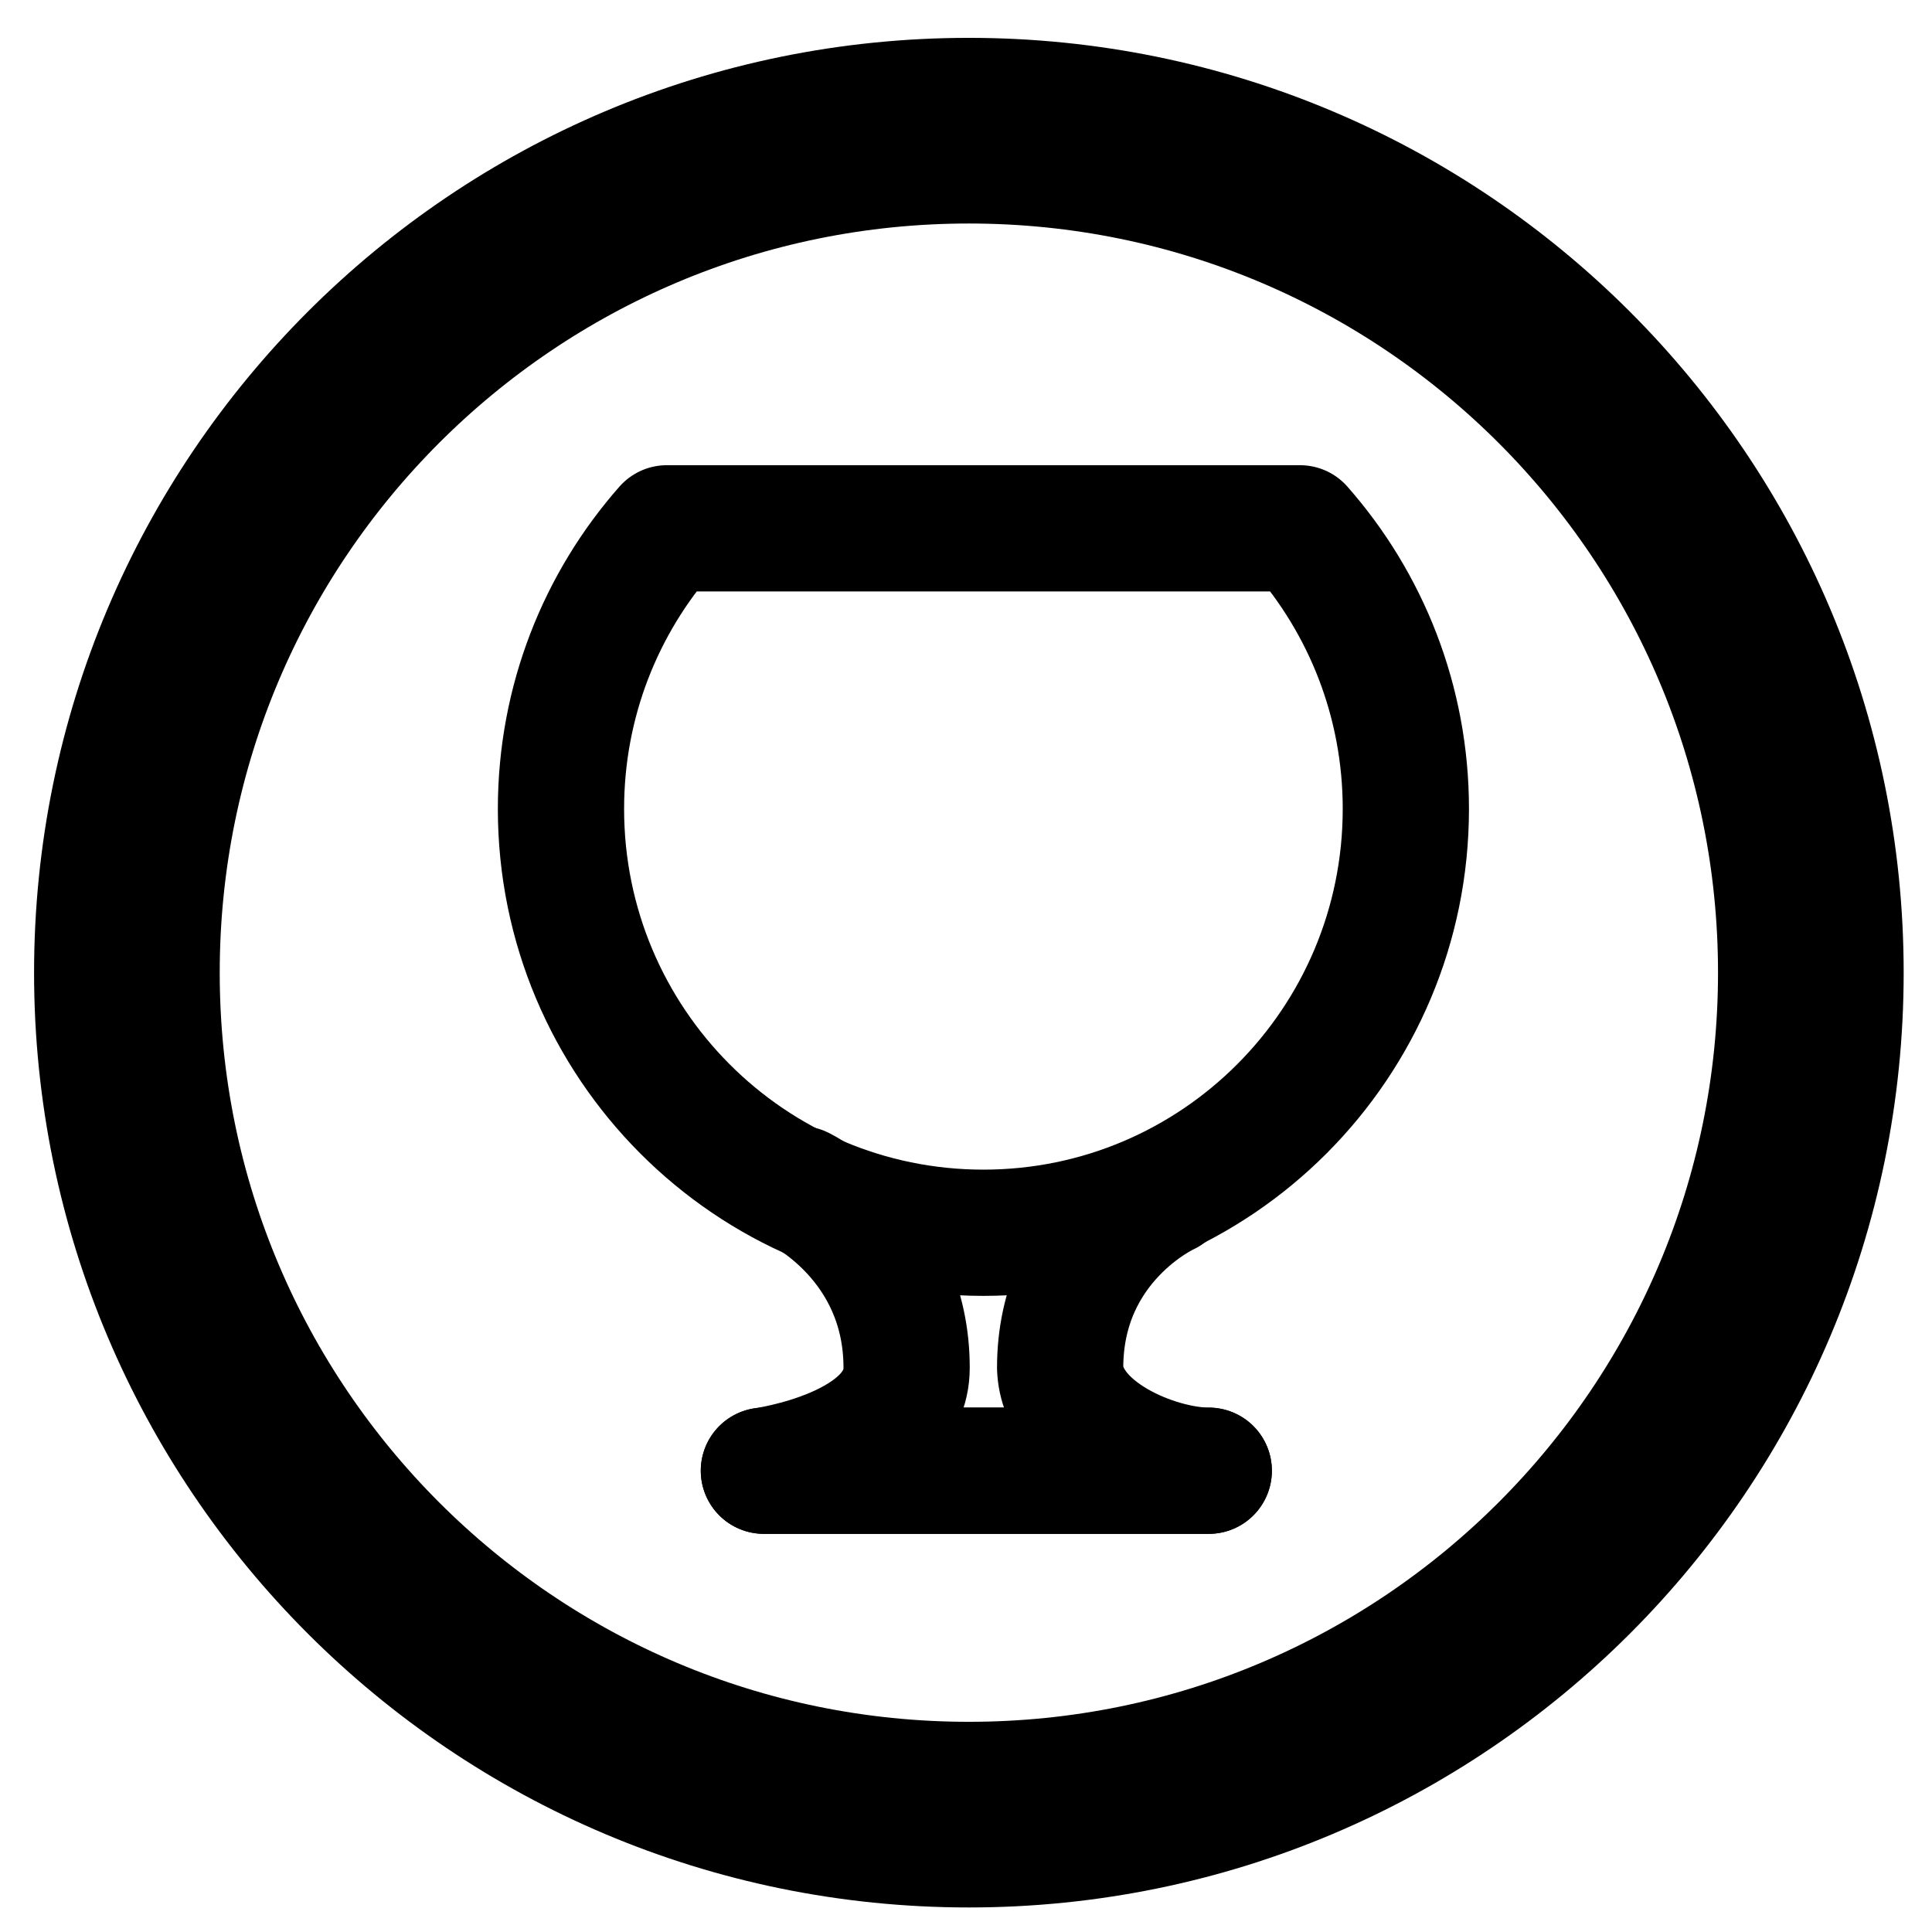
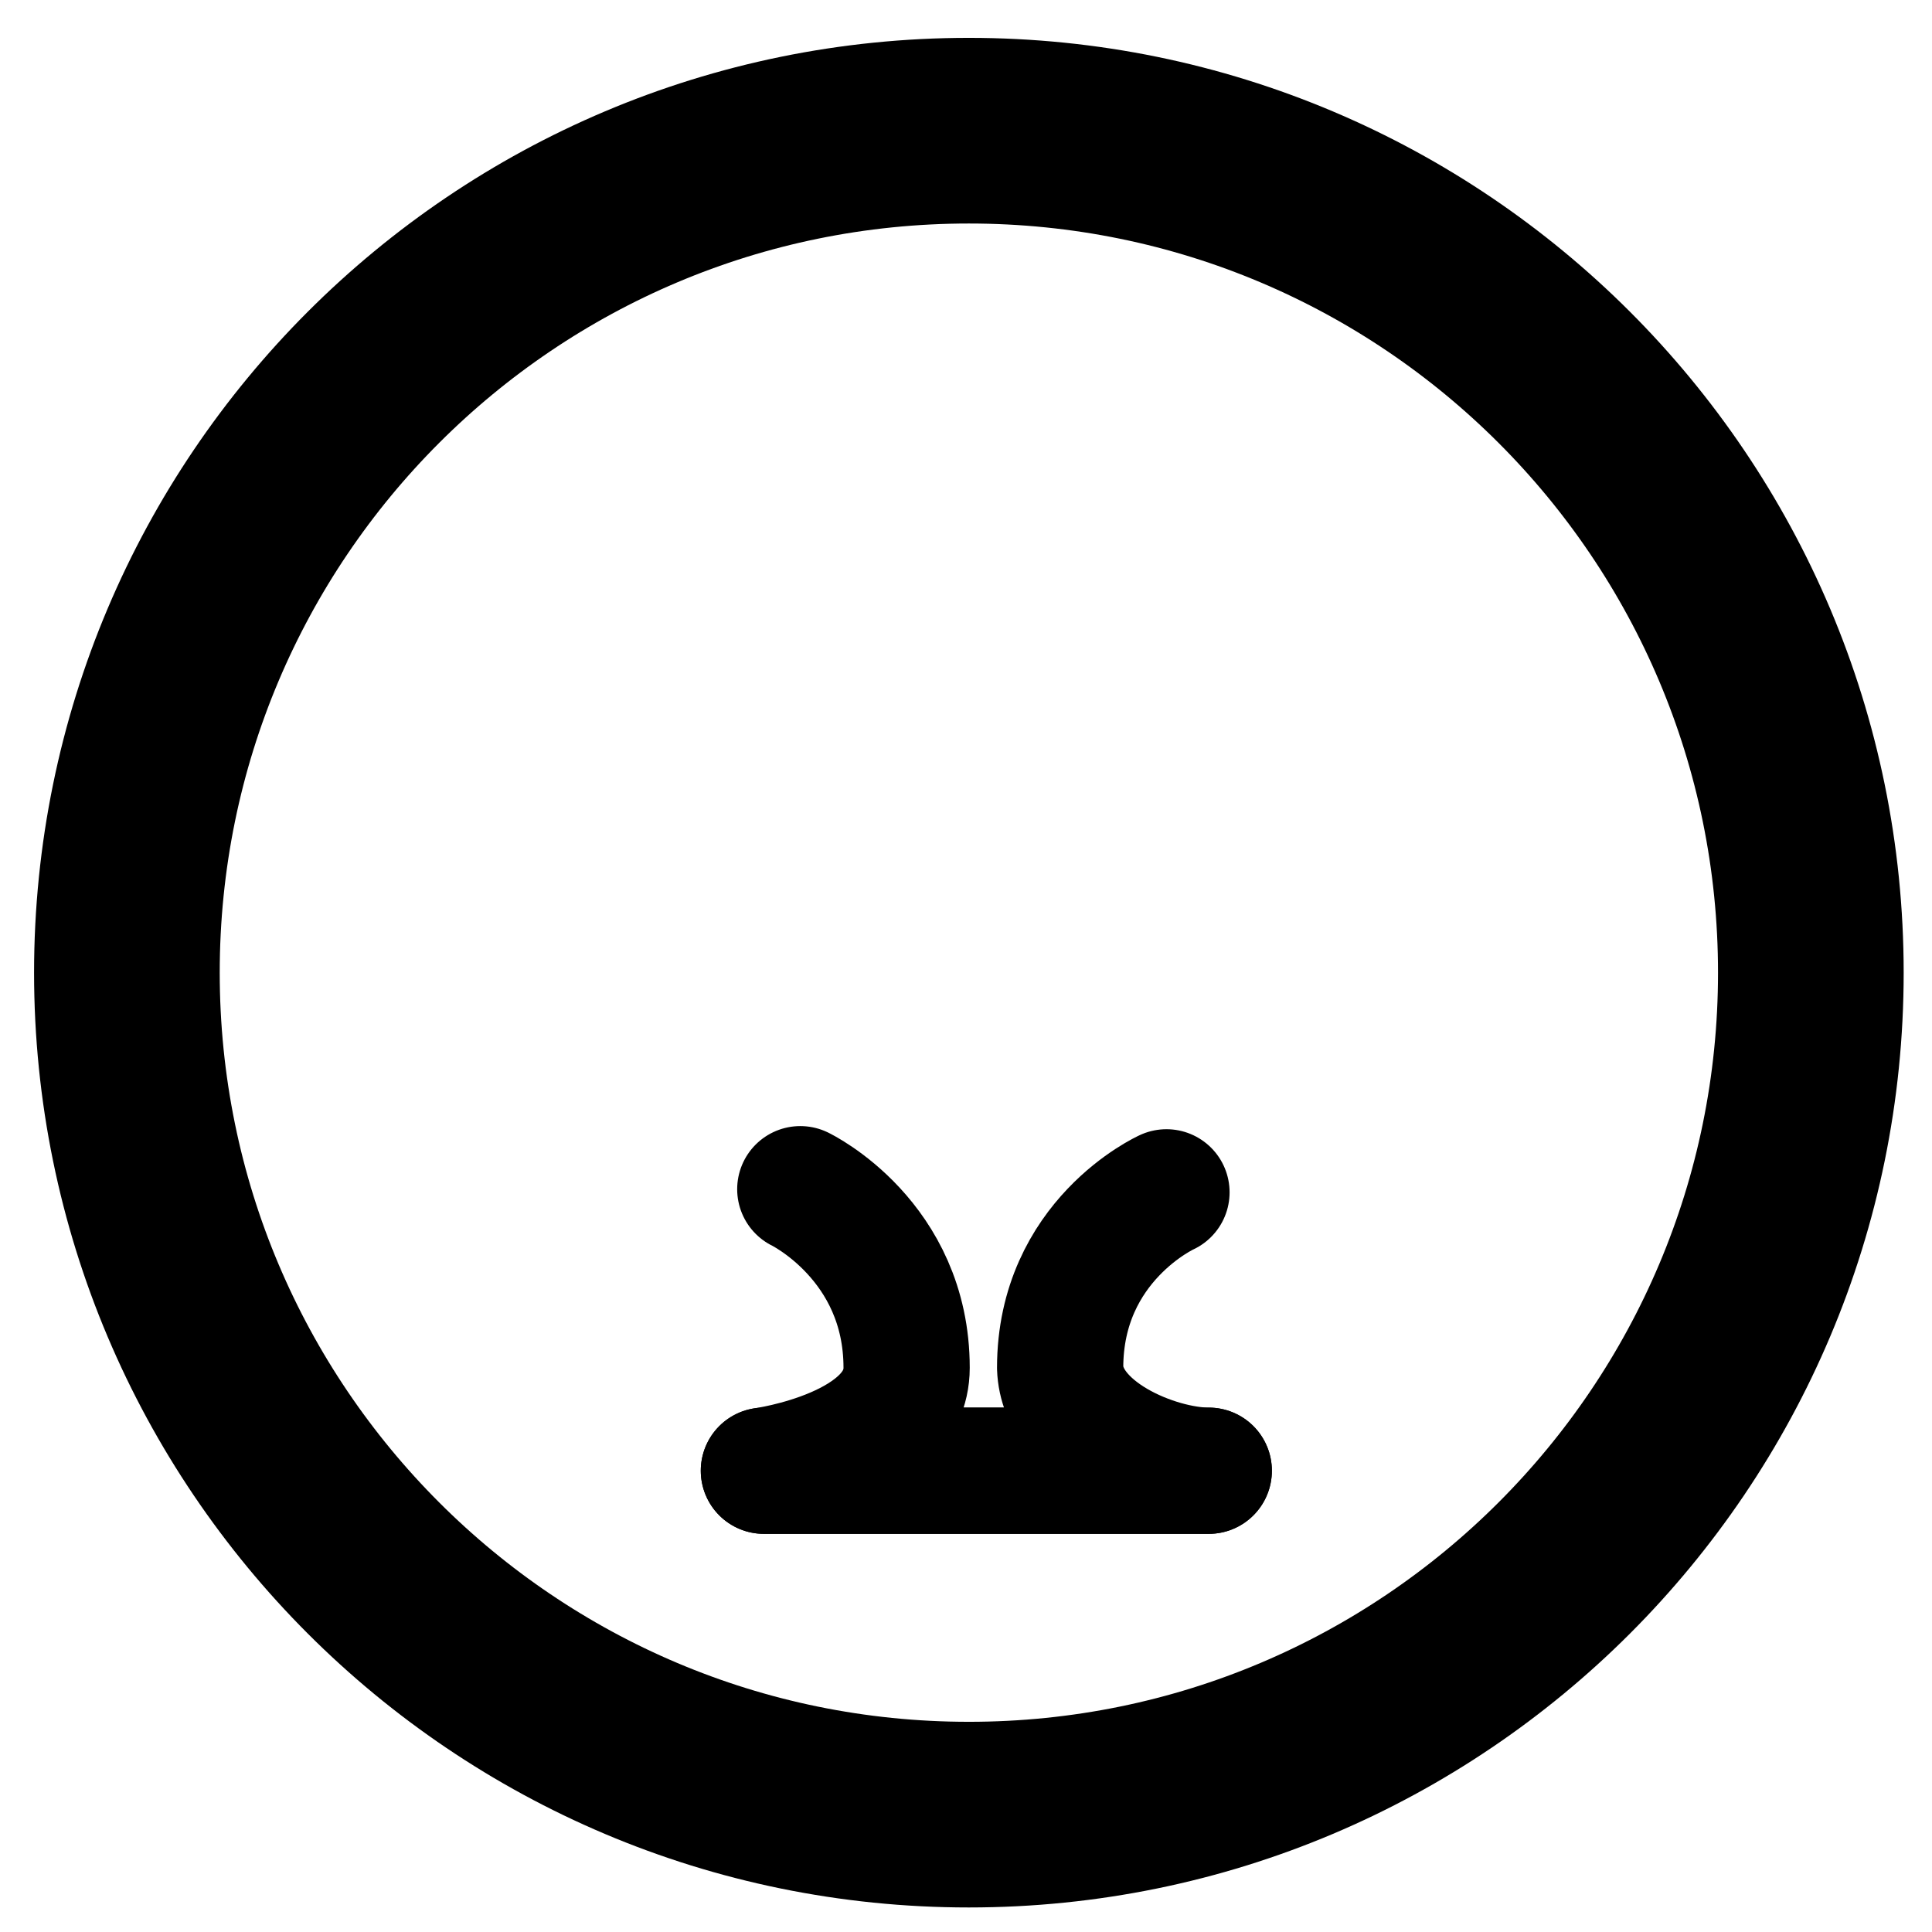
<svg xmlns="http://www.w3.org/2000/svg" width="800px" height="800px" version="1.1" viewBox="144 144 512 512">
  <g fill="none" stroke="#000000" stroke-linecap="round">
    <path transform="matrix(1.968 0 0 1.968 148.09 148.09)" d="m241.77 128.9c0 62.621-50.763 113.38-113.38 113.38-62.621 0-113.38-50.763-113.38-113.38 0-62.621 50.763-113.38 113.38-113.38 62.621 0 113.38 50.763 113.38 113.38" stroke-width="25" />
    <path transform="matrix(1.968 0 0 1.968 148.09 148.09)" d="m100.79 195.97h59.902" stroke-linejoin="round" stroke-width="17" />
    <path transform="matrix(1.968 0 0 1.968 148.09 148.09)" d="m105.69 158.06s14.317 6.894 14.317 24.045c0 11.234-19.218 13.864-19.218 13.864h59.904c-7.114 0-19.718-5.194-20.012-13.864 0-17.149 14.317-23.624 14.317-23.624" stroke-linejoin="round" stroke-width="17" />
-     <path transform="matrix(1.968 0 0 1.968 148.09 148.09)" d="m87.716 69.066c-8.868 10.065-14.253 23.293-14.253 37.782 0 31.524 25.468 57.077 56.885 57.077s56.885-25.553 56.885-57.077c0-14.492-5.385-27.717-14.251-37.782z" stroke-linejoin="round" stroke-width="17" />
  </g>
</svg>